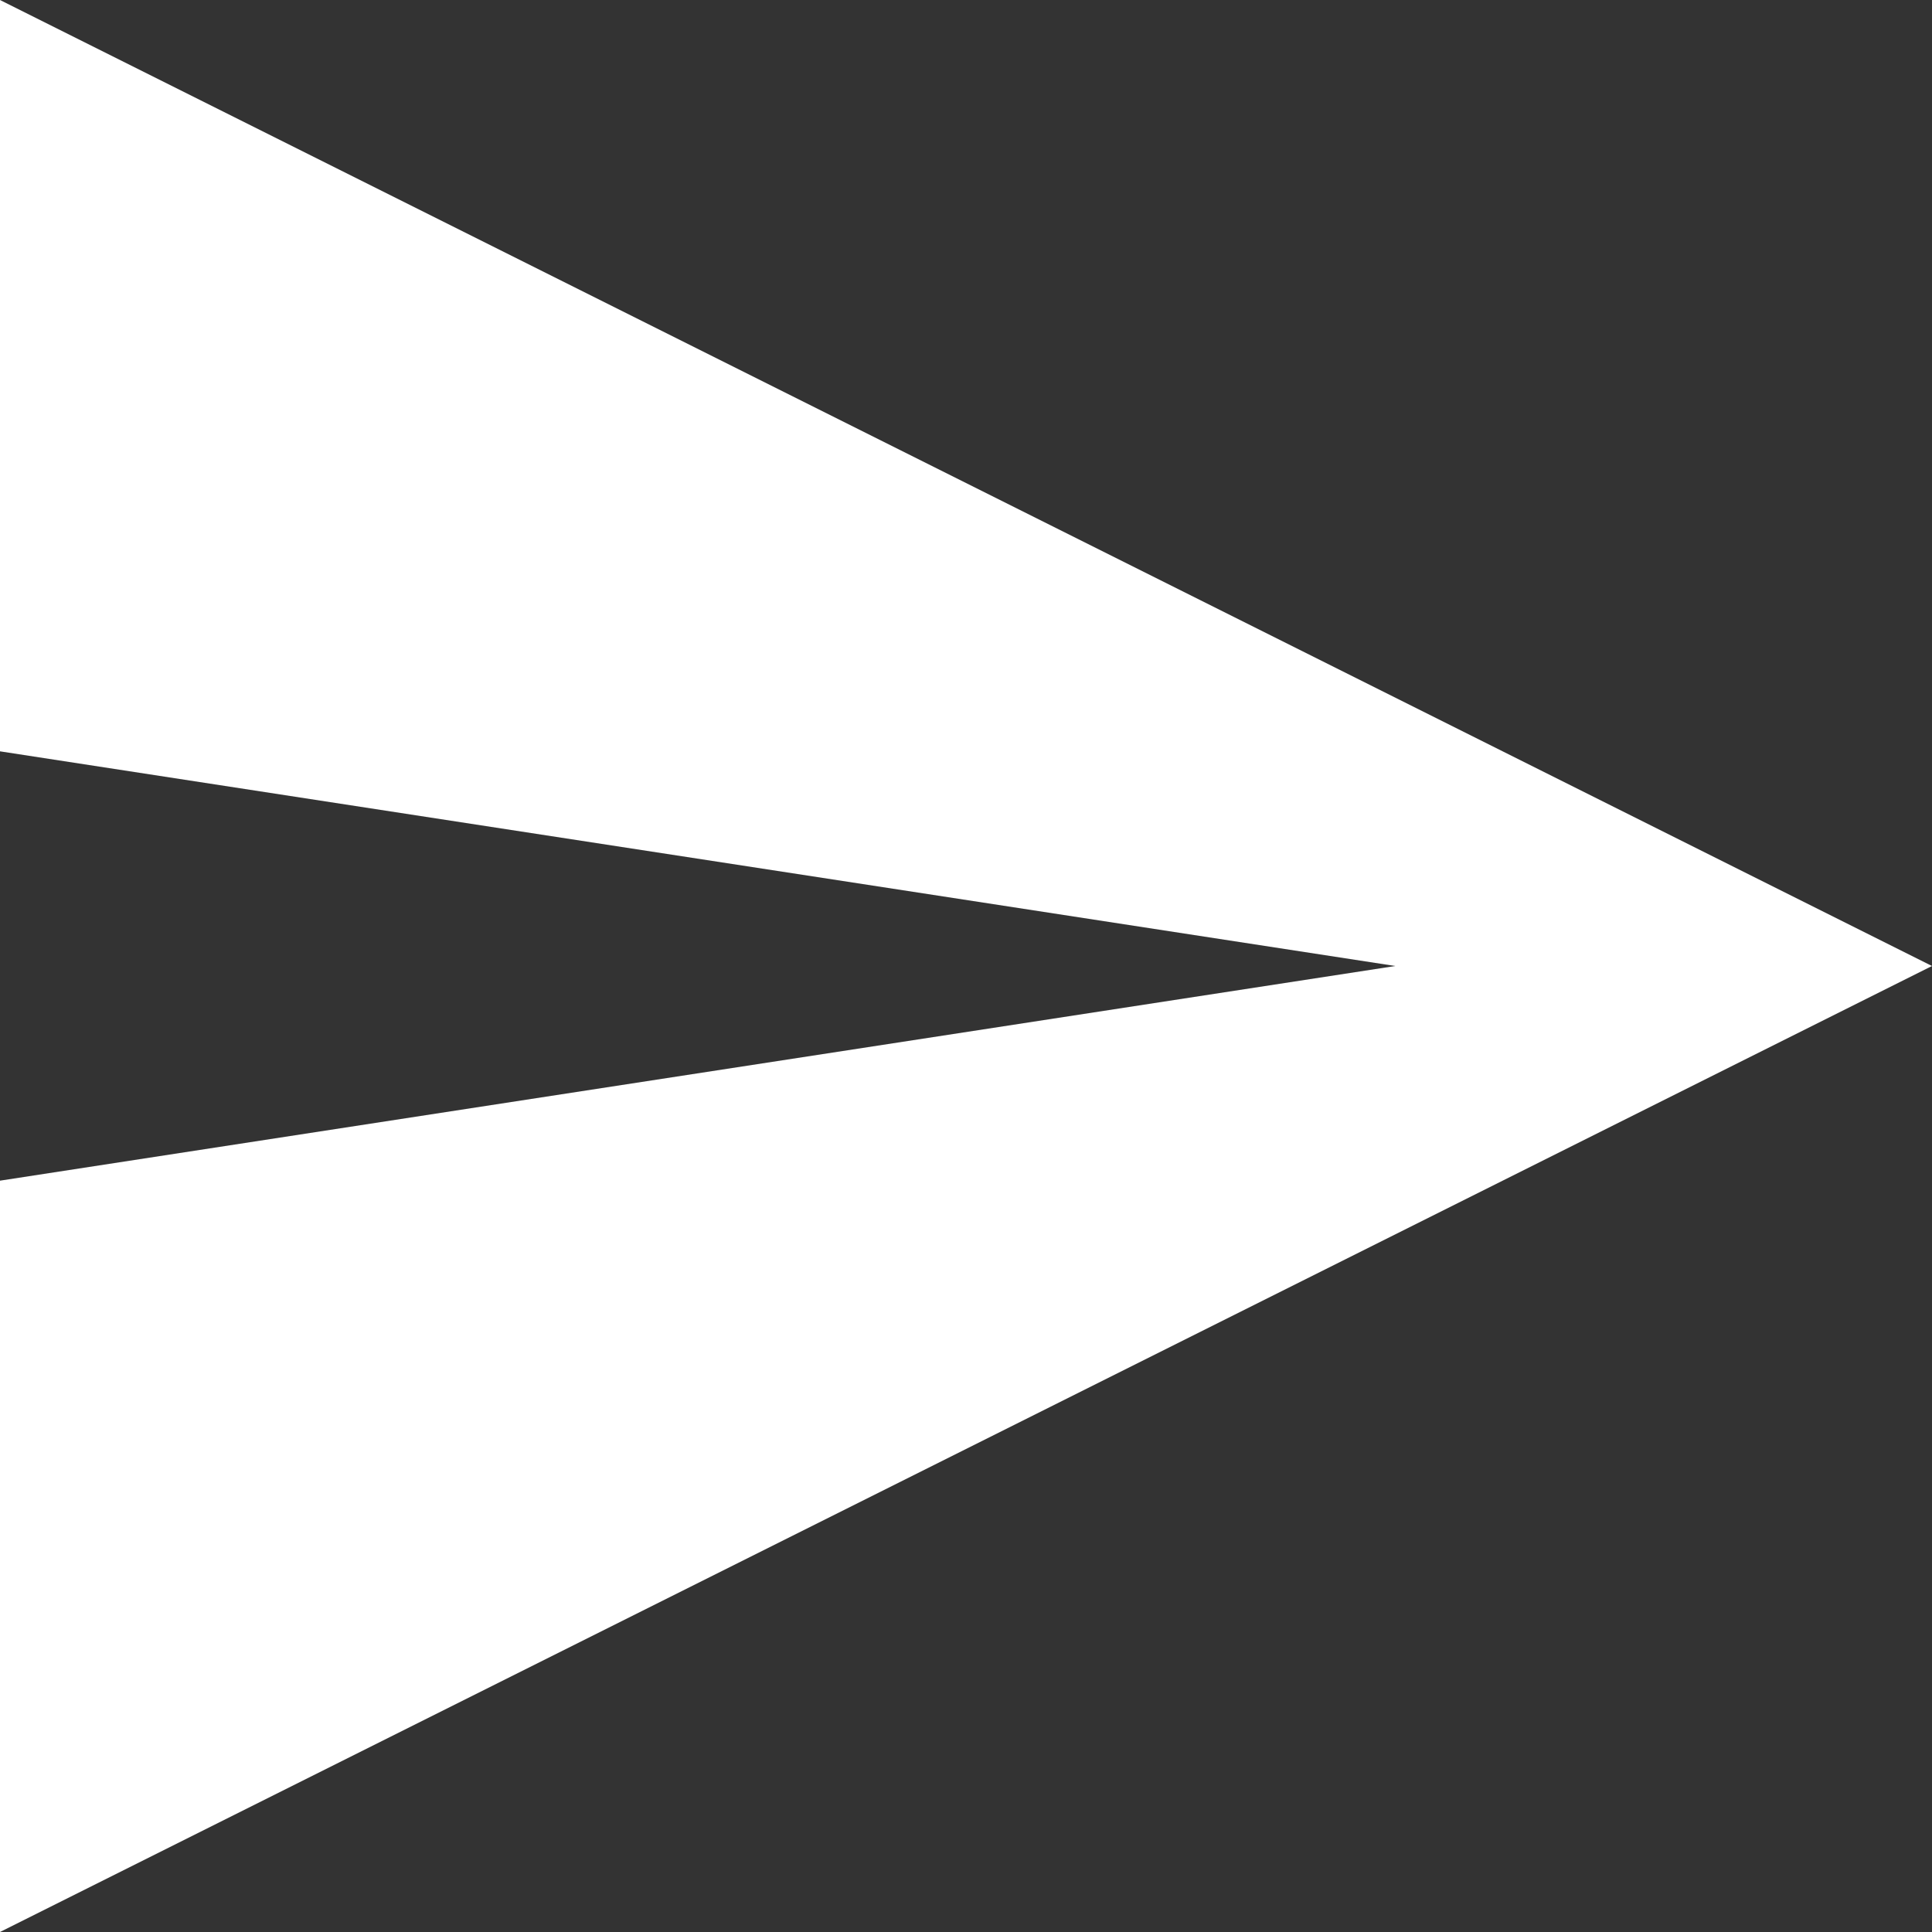
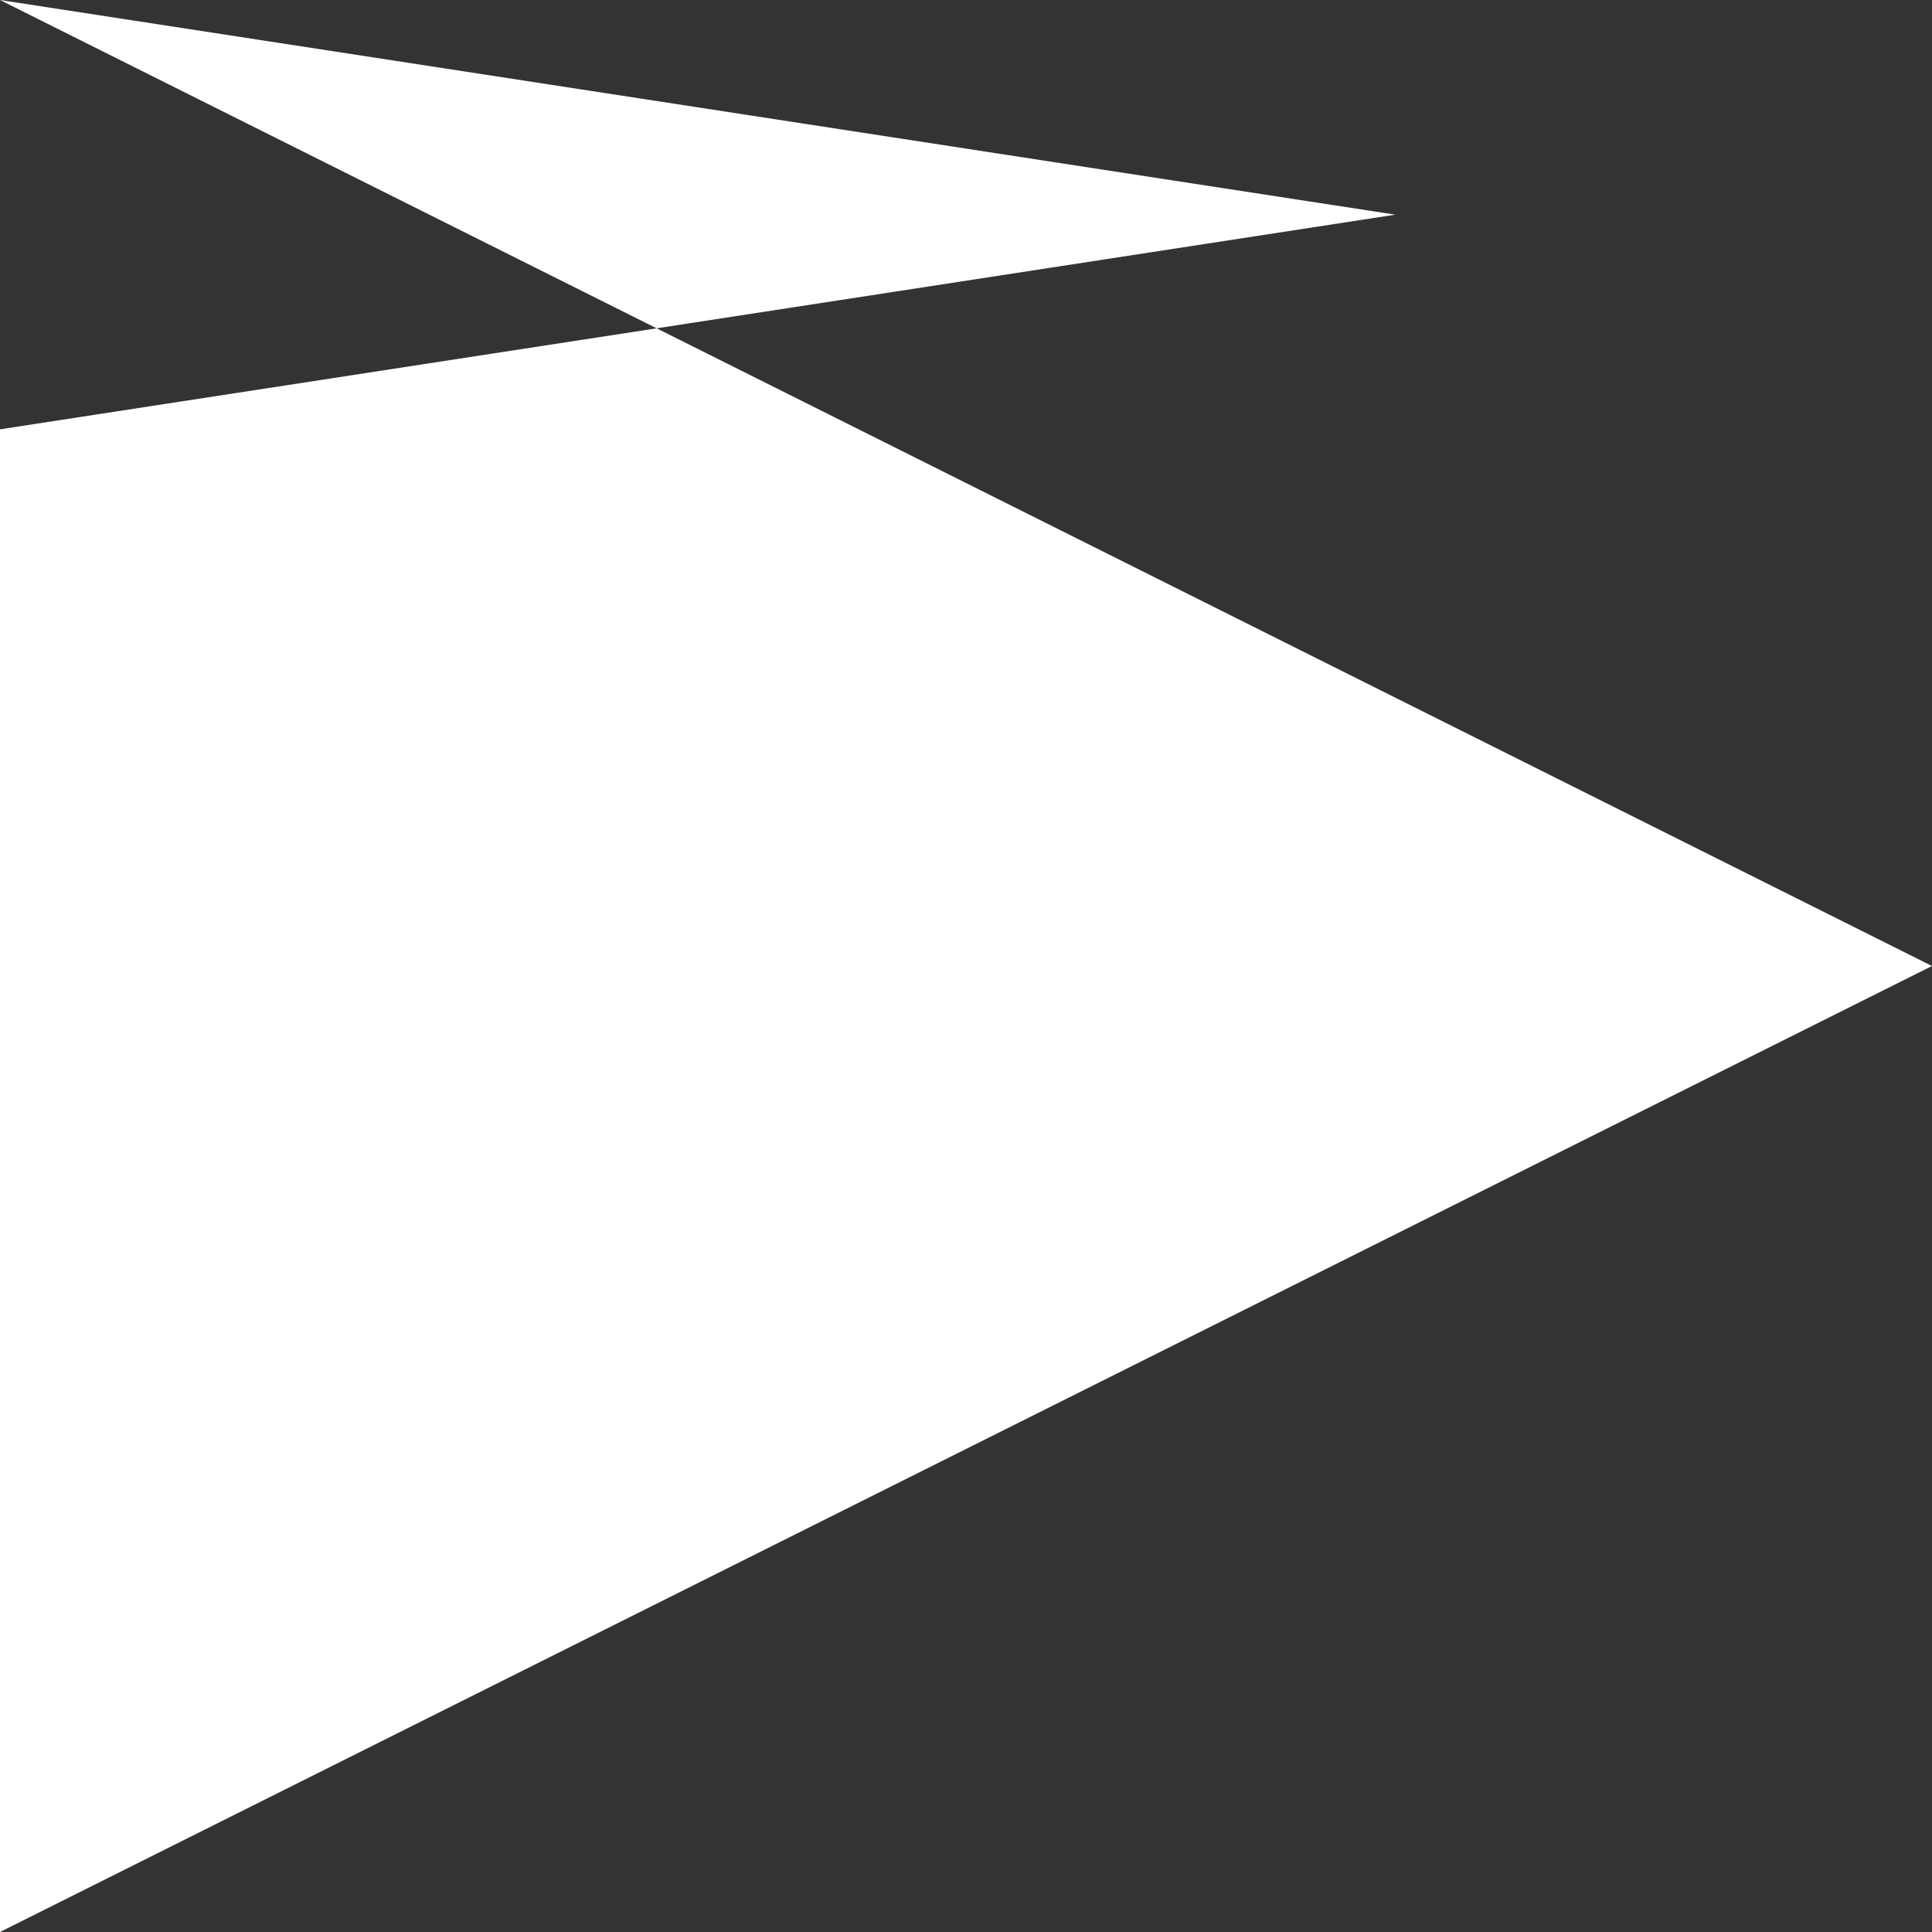
<svg xmlns="http://www.w3.org/2000/svg" width="18px" height="18px" viewBox="0 0.066 18 18">
  <rect x="0" y="0.066" width="18" height="18" fill="#333333" stroke="none" />
-   <path fill="#FFFFFF" d="M0,18.066l18-9l-18-9v7l13,2l-13,2V18.066z" />
+   <path fill="#FFFFFF" d="M0,18.066l18-9l-18-9l13,2l-13,2V18.066z" />
</svg>